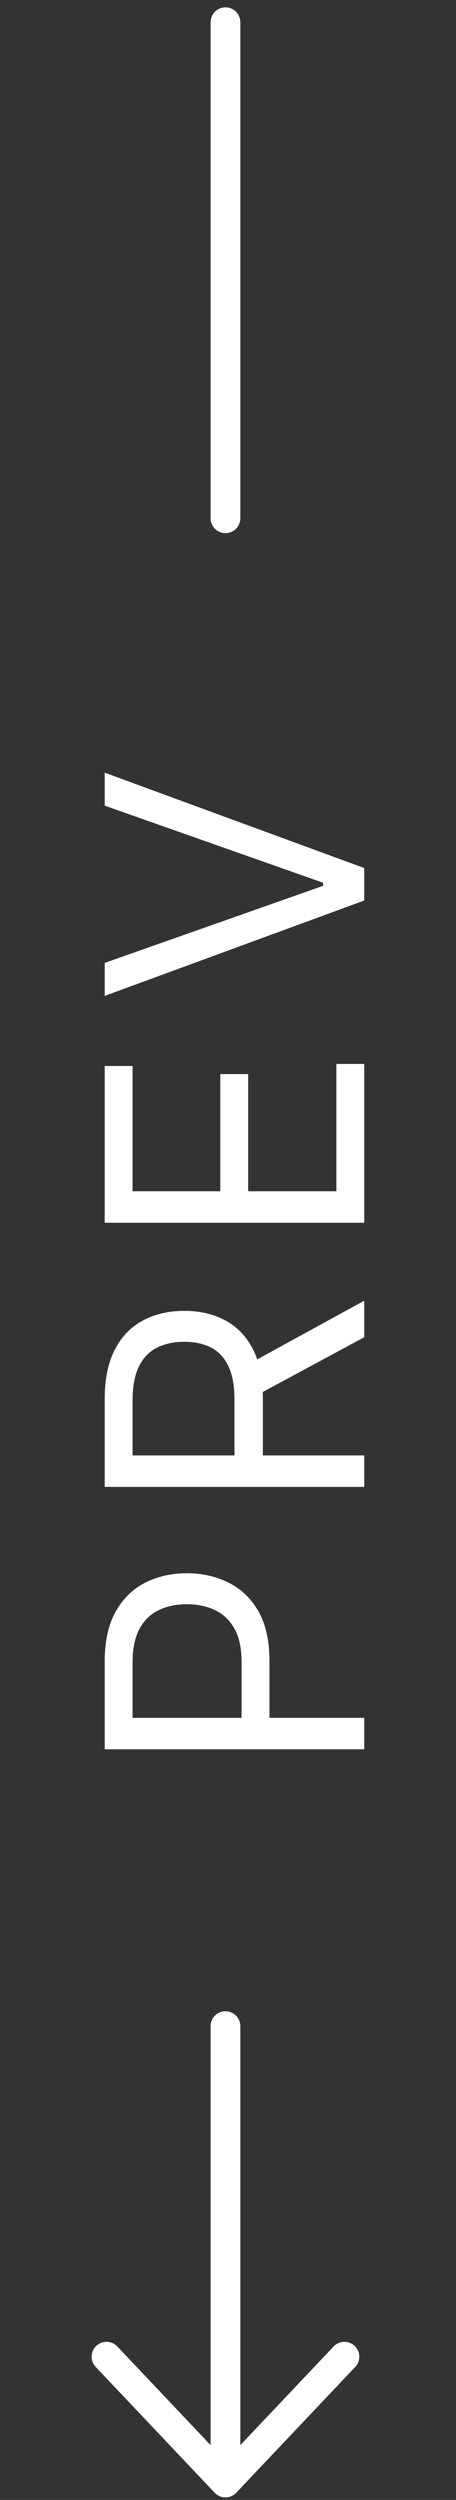
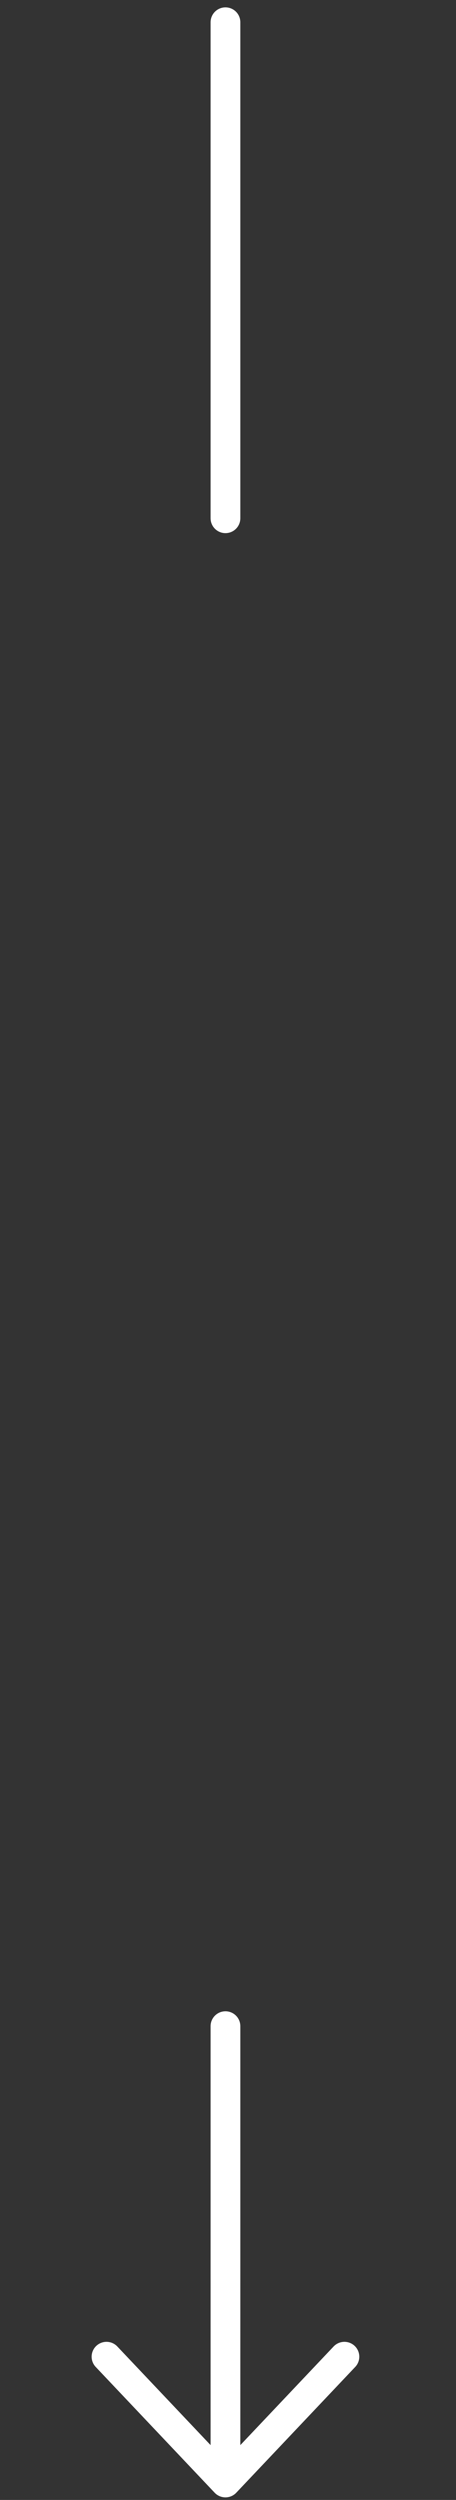
<svg xmlns="http://www.w3.org/2000/svg" width="23" height="126" viewBox="0 0 23 126" fill="none">
  <rect x="0" y="0" width="23" height="126" fill="#333333" stroke="none" />
-   <path d="M18.372 88.166L5.281 88.166L5.281 83.743C5.281 82.716 5.467 81.877 5.837 81.225C6.204 80.569 6.7 80.083 7.327 79.767C7.953 79.452 8.652 79.294 9.423 79.294C10.194 79.294 10.896 79.452 11.526 79.767C12.157 80.079 12.66 80.56 13.035 81.212C13.405 81.864 13.591 82.699 13.591 83.718L13.591 86.888L12.185 86.888L12.185 83.769C12.185 83.066 12.063 82.501 11.82 82.075C11.577 81.649 11.249 81.34 10.836 81.148C10.418 80.952 9.947 80.854 9.423 80.854C8.899 80.854 8.43 80.952 8.017 81.148C7.604 81.34 7.28 81.651 7.045 82.081C6.807 82.512 6.687 83.083 6.687 83.794L6.687 86.581L18.372 86.581L18.372 88.166ZM18.372 74.941L5.281 74.941L5.281 70.517C5.281 69.495 5.456 68.655 5.805 67.999C6.15 67.343 6.626 66.857 7.231 66.542C7.836 66.226 8.524 66.069 9.295 66.069C10.067 66.069 10.751 66.226 11.347 66.542C11.944 66.857 12.413 67.341 12.754 67.993C13.09 68.645 13.258 69.478 13.258 70.492L13.258 74.071L11.827 74.071L11.827 70.543C11.827 69.844 11.724 69.282 11.52 68.856C11.315 68.425 11.025 68.114 10.65 67.922C10.271 67.726 9.82 67.628 9.295 67.628C8.771 67.628 8.313 67.726 7.921 67.922C7.529 68.118 7.226 68.431 7.013 68.862C6.796 69.292 6.687 69.861 6.687 70.569L6.687 73.356L18.372 73.356L18.372 74.941ZM12.491 68.779L18.372 65.557L18.372 67.398L12.491 70.569L12.491 68.779ZM18.372 61.627L5.281 61.627L5.281 53.727L6.687 53.727L6.687 60.042L11.111 60.042L11.111 54.136L12.517 54.136L12.517 60.042L16.966 60.042L16.966 53.624L18.372 53.624L18.372 61.627ZM5.281 48.532L16.301 44.646L16.301 44.493L5.281 40.606L5.281 38.944L18.372 43.751L18.372 45.387L5.281 50.194L5.281 48.532Z" fill="white" />
  <path d="M11.372 26.121L11.372 1.121" stroke="white" stroke-width="1.5" stroke-linecap="round" />
  <path d="M11.372 102.121L11.372 125.121M11.372 125.121L5.372 118.781M11.372 125.121L17.372 118.781" stroke="white" stroke-width="1.5" stroke-linecap="round" stroke-linejoin="round" />
</svg>